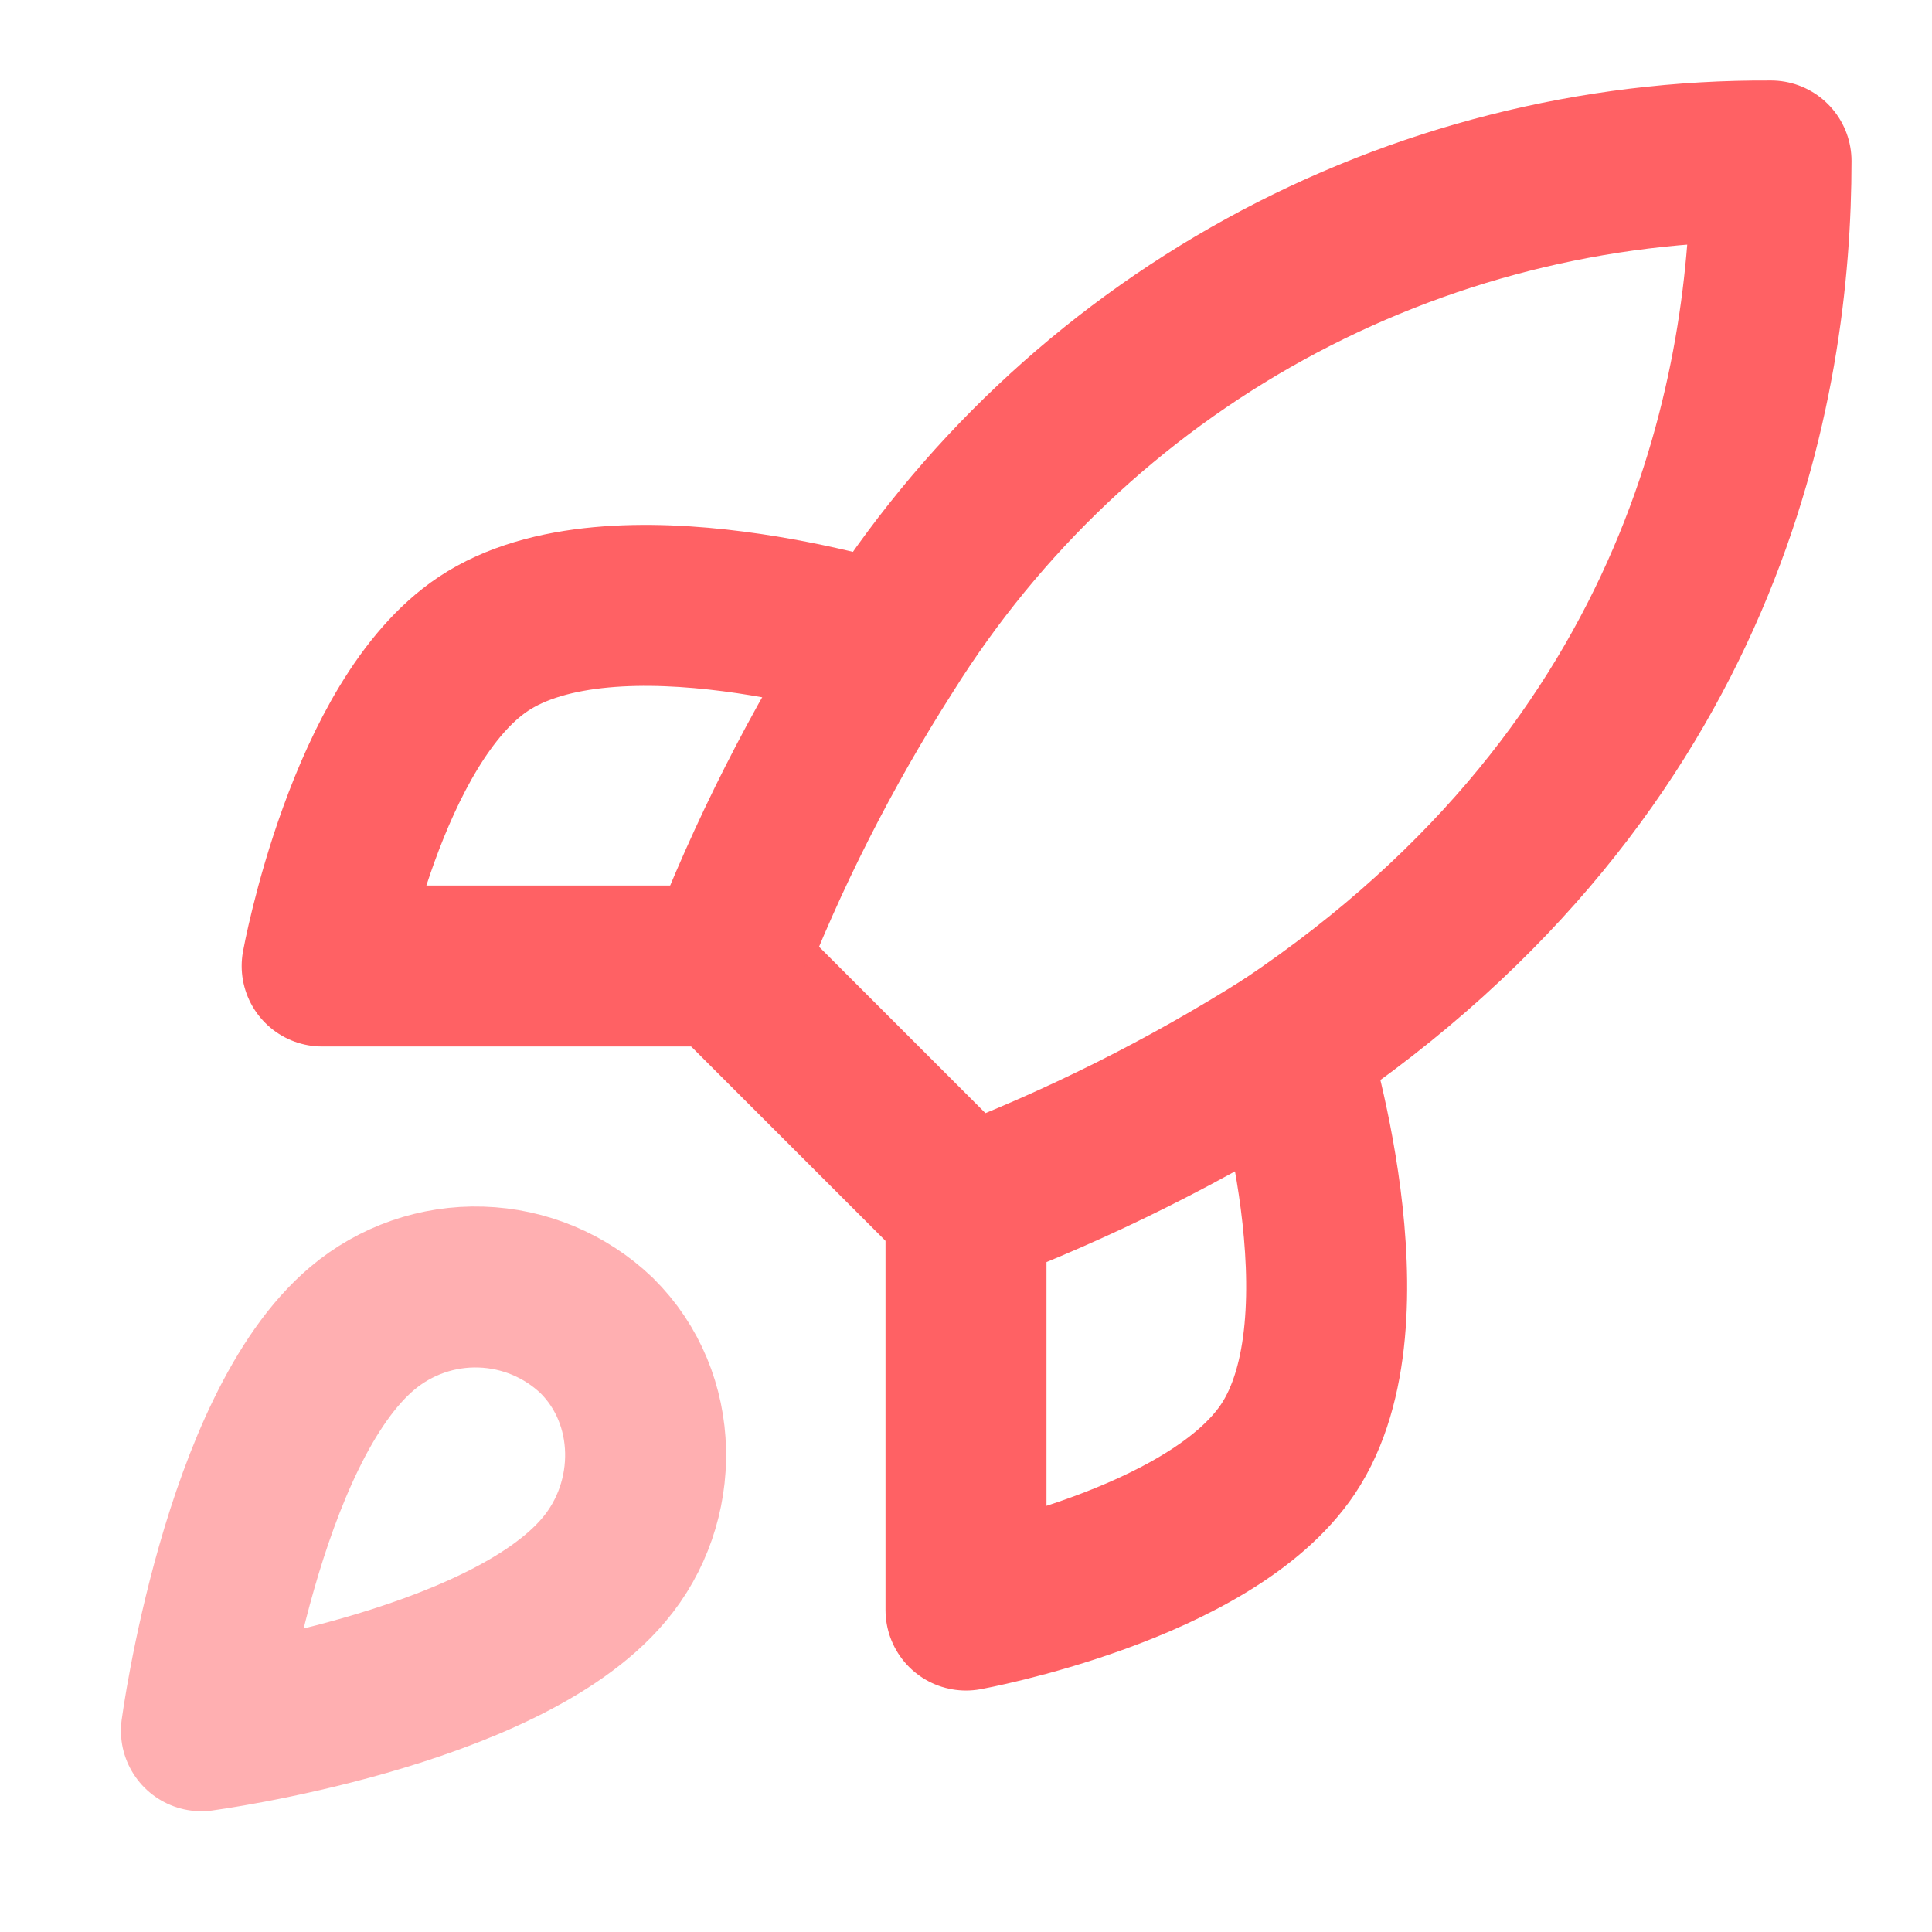
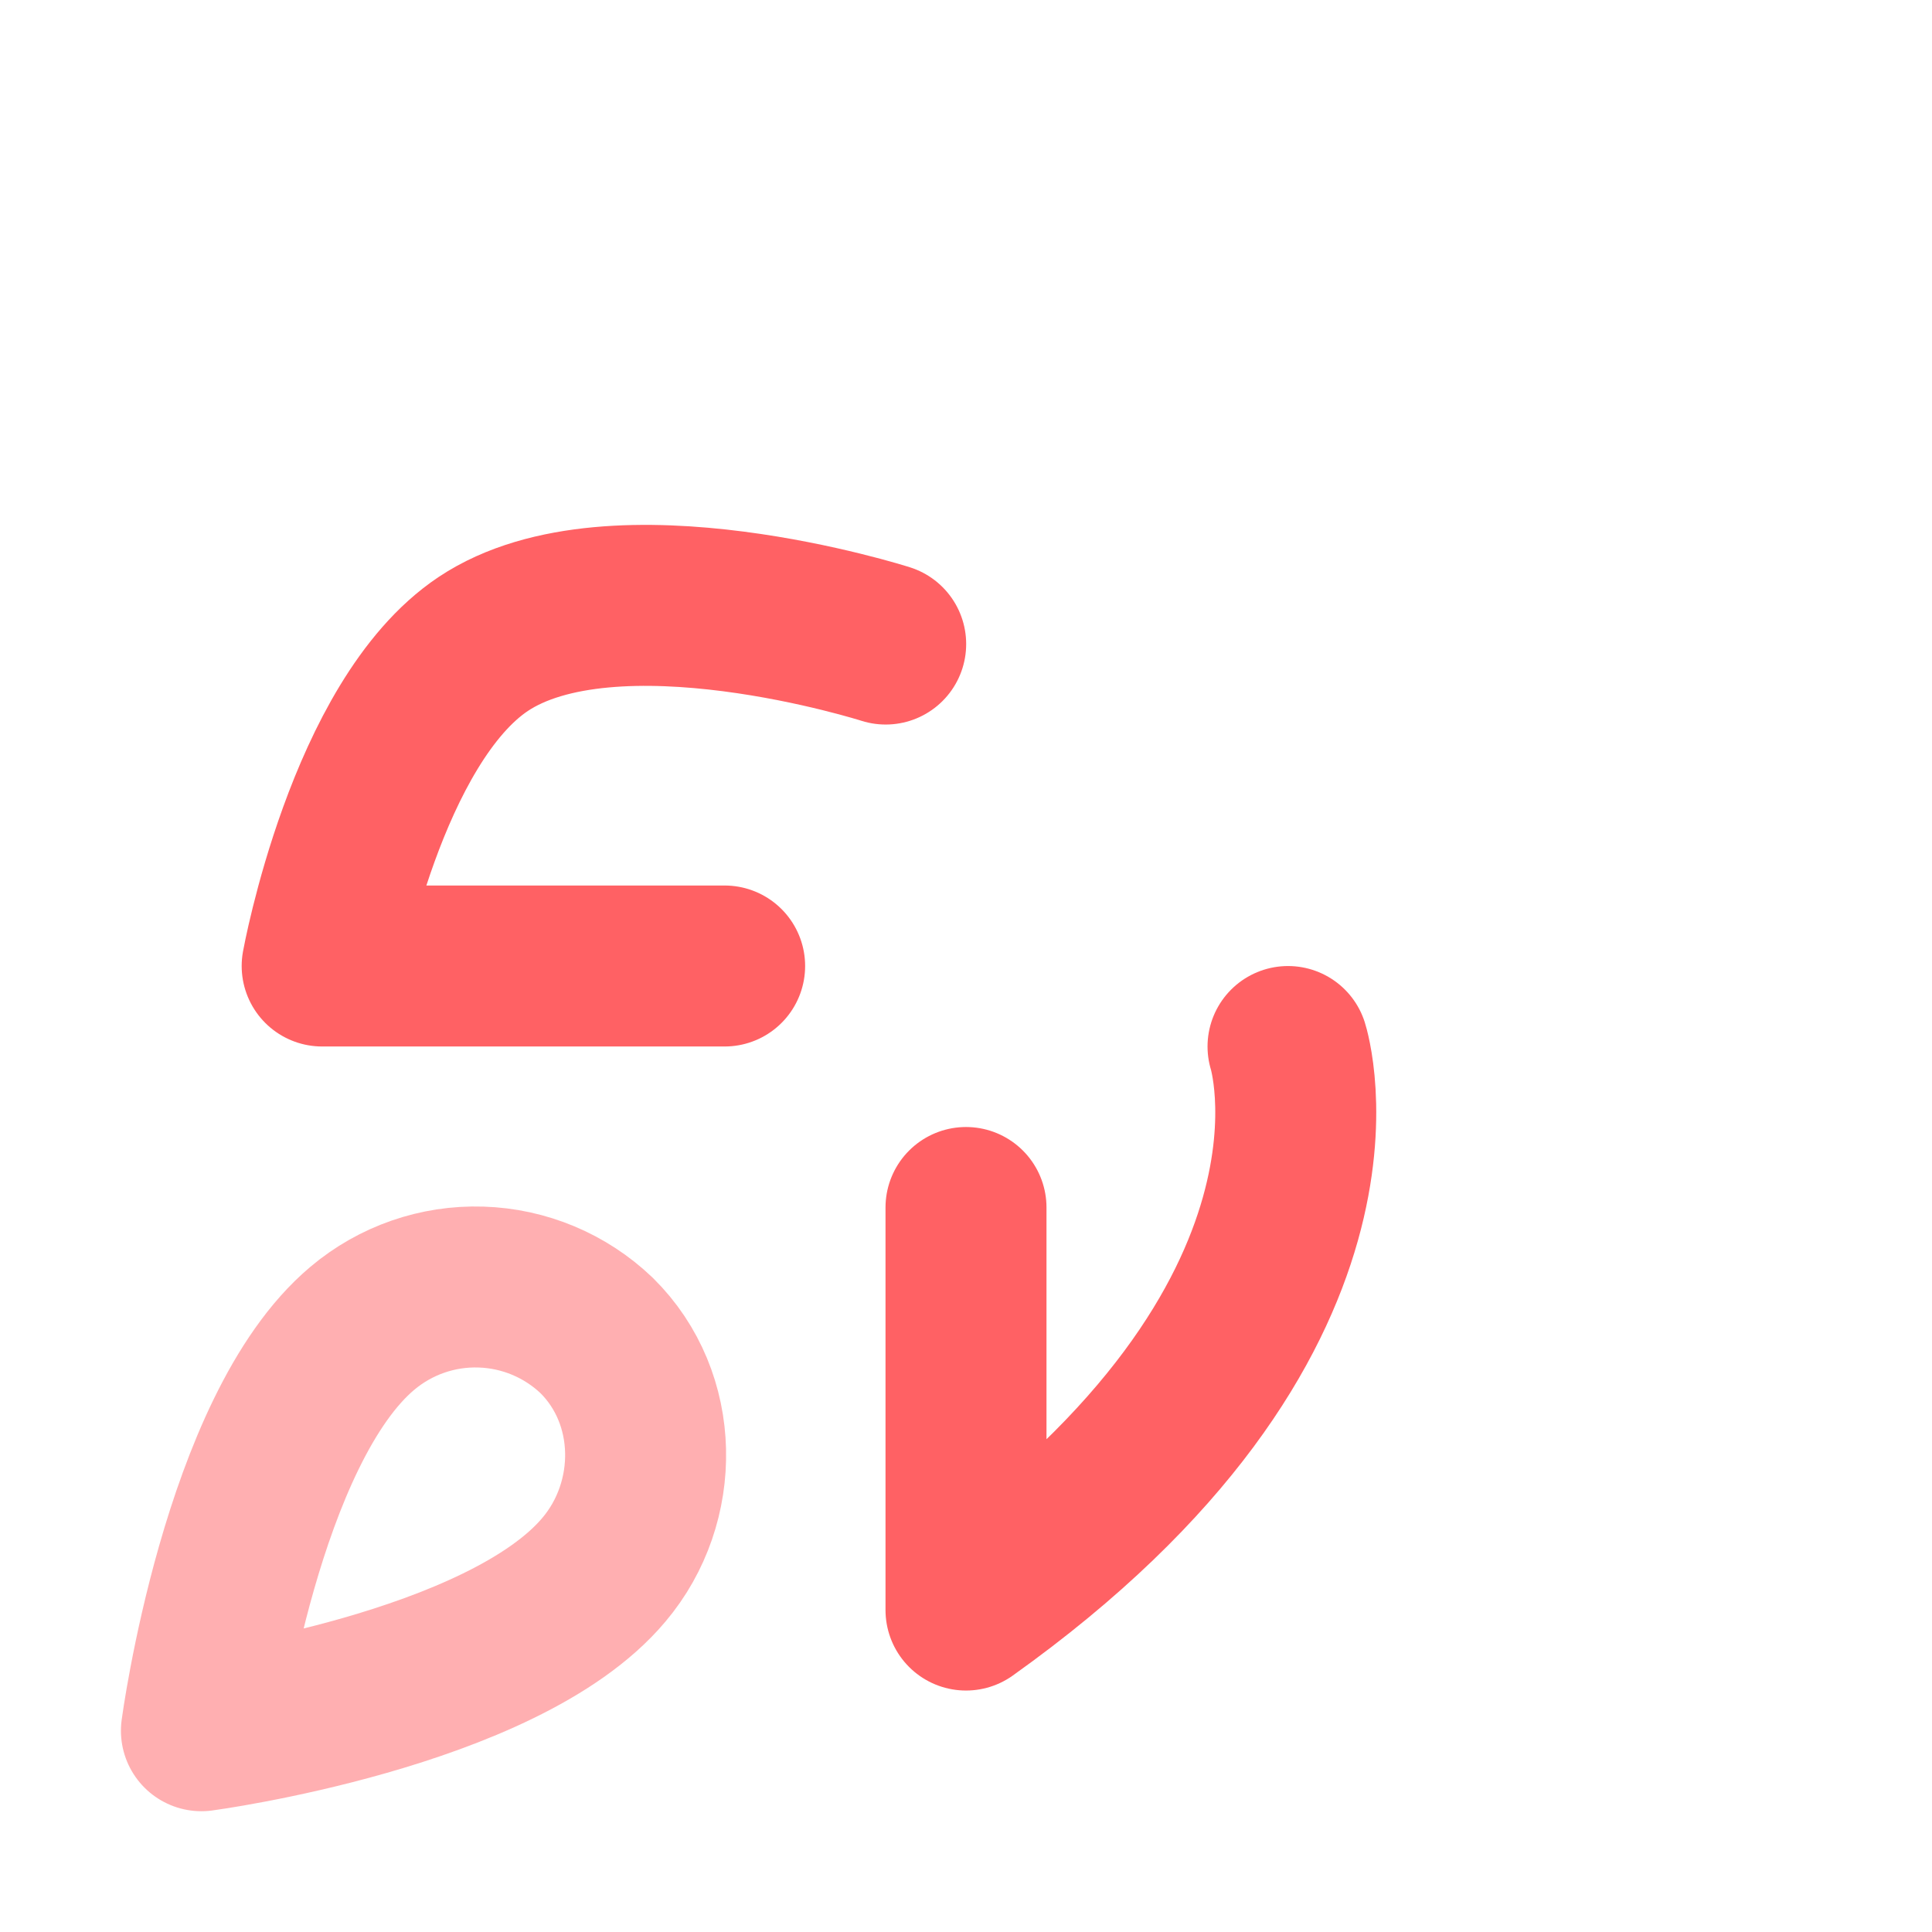
<svg xmlns="http://www.w3.org/2000/svg" fill="none" height="100%" overflow="visible" preserveAspectRatio="none" style="display: block;" viewBox="0 0 28 28" width="100%">
  <g id="Icon">
    <path d="M5.252 19.25C3.502 20.72 2.919 25.083 2.919 25.083C2.919 25.083 7.282 24.5 8.752 22.75C9.581 21.77 9.569 20.265 8.647 19.355C8.194 18.922 7.596 18.672 6.97 18.653C6.343 18.633 5.732 18.846 5.252 19.25Z" id="Vector" opacity="0.5" stroke="#FF6164" stroke-linecap="round" stroke-linejoin="round" stroke-width="2.333" />
-     <path d="M14 17.5L10.5 14C11.121 12.389 11.903 10.846 12.833 9.392C14.193 7.218 16.086 5.429 18.332 4.193C20.578 2.958 23.103 2.318 25.667 2.333C25.667 5.507 24.757 11.084 18.667 15.167C17.193 16.099 15.63 16.88 14 17.5Z" id="Vector_2" stroke="#FF6164" stroke-linecap="round" stroke-linejoin="round" stroke-width="2.333" />
    <path d="M10.502 14H4.669C4.669 14 5.311 10.465 7.002 9.334C8.892 8.073 12.836 9.334 12.836 9.334" id="Vector_3" stroke="#FF6164" stroke-linecap="round" stroke-linejoin="round" stroke-width="2.333" />
-     <path d="M14 17.5V23.334C14 23.334 17.535 22.692 18.667 21C19.927 19.11 18.667 15.167 18.667 15.167" id="Vector_4" stroke="#FF6164" stroke-linecap="round" stroke-linejoin="round" stroke-width="2.333" />
+     <path d="M14 17.5V23.334C19.927 19.11 18.667 15.167 18.667 15.167" id="Vector_4" stroke="#FF6164" stroke-linecap="round" stroke-linejoin="round" stroke-width="2.333" />
  </g>
</svg>